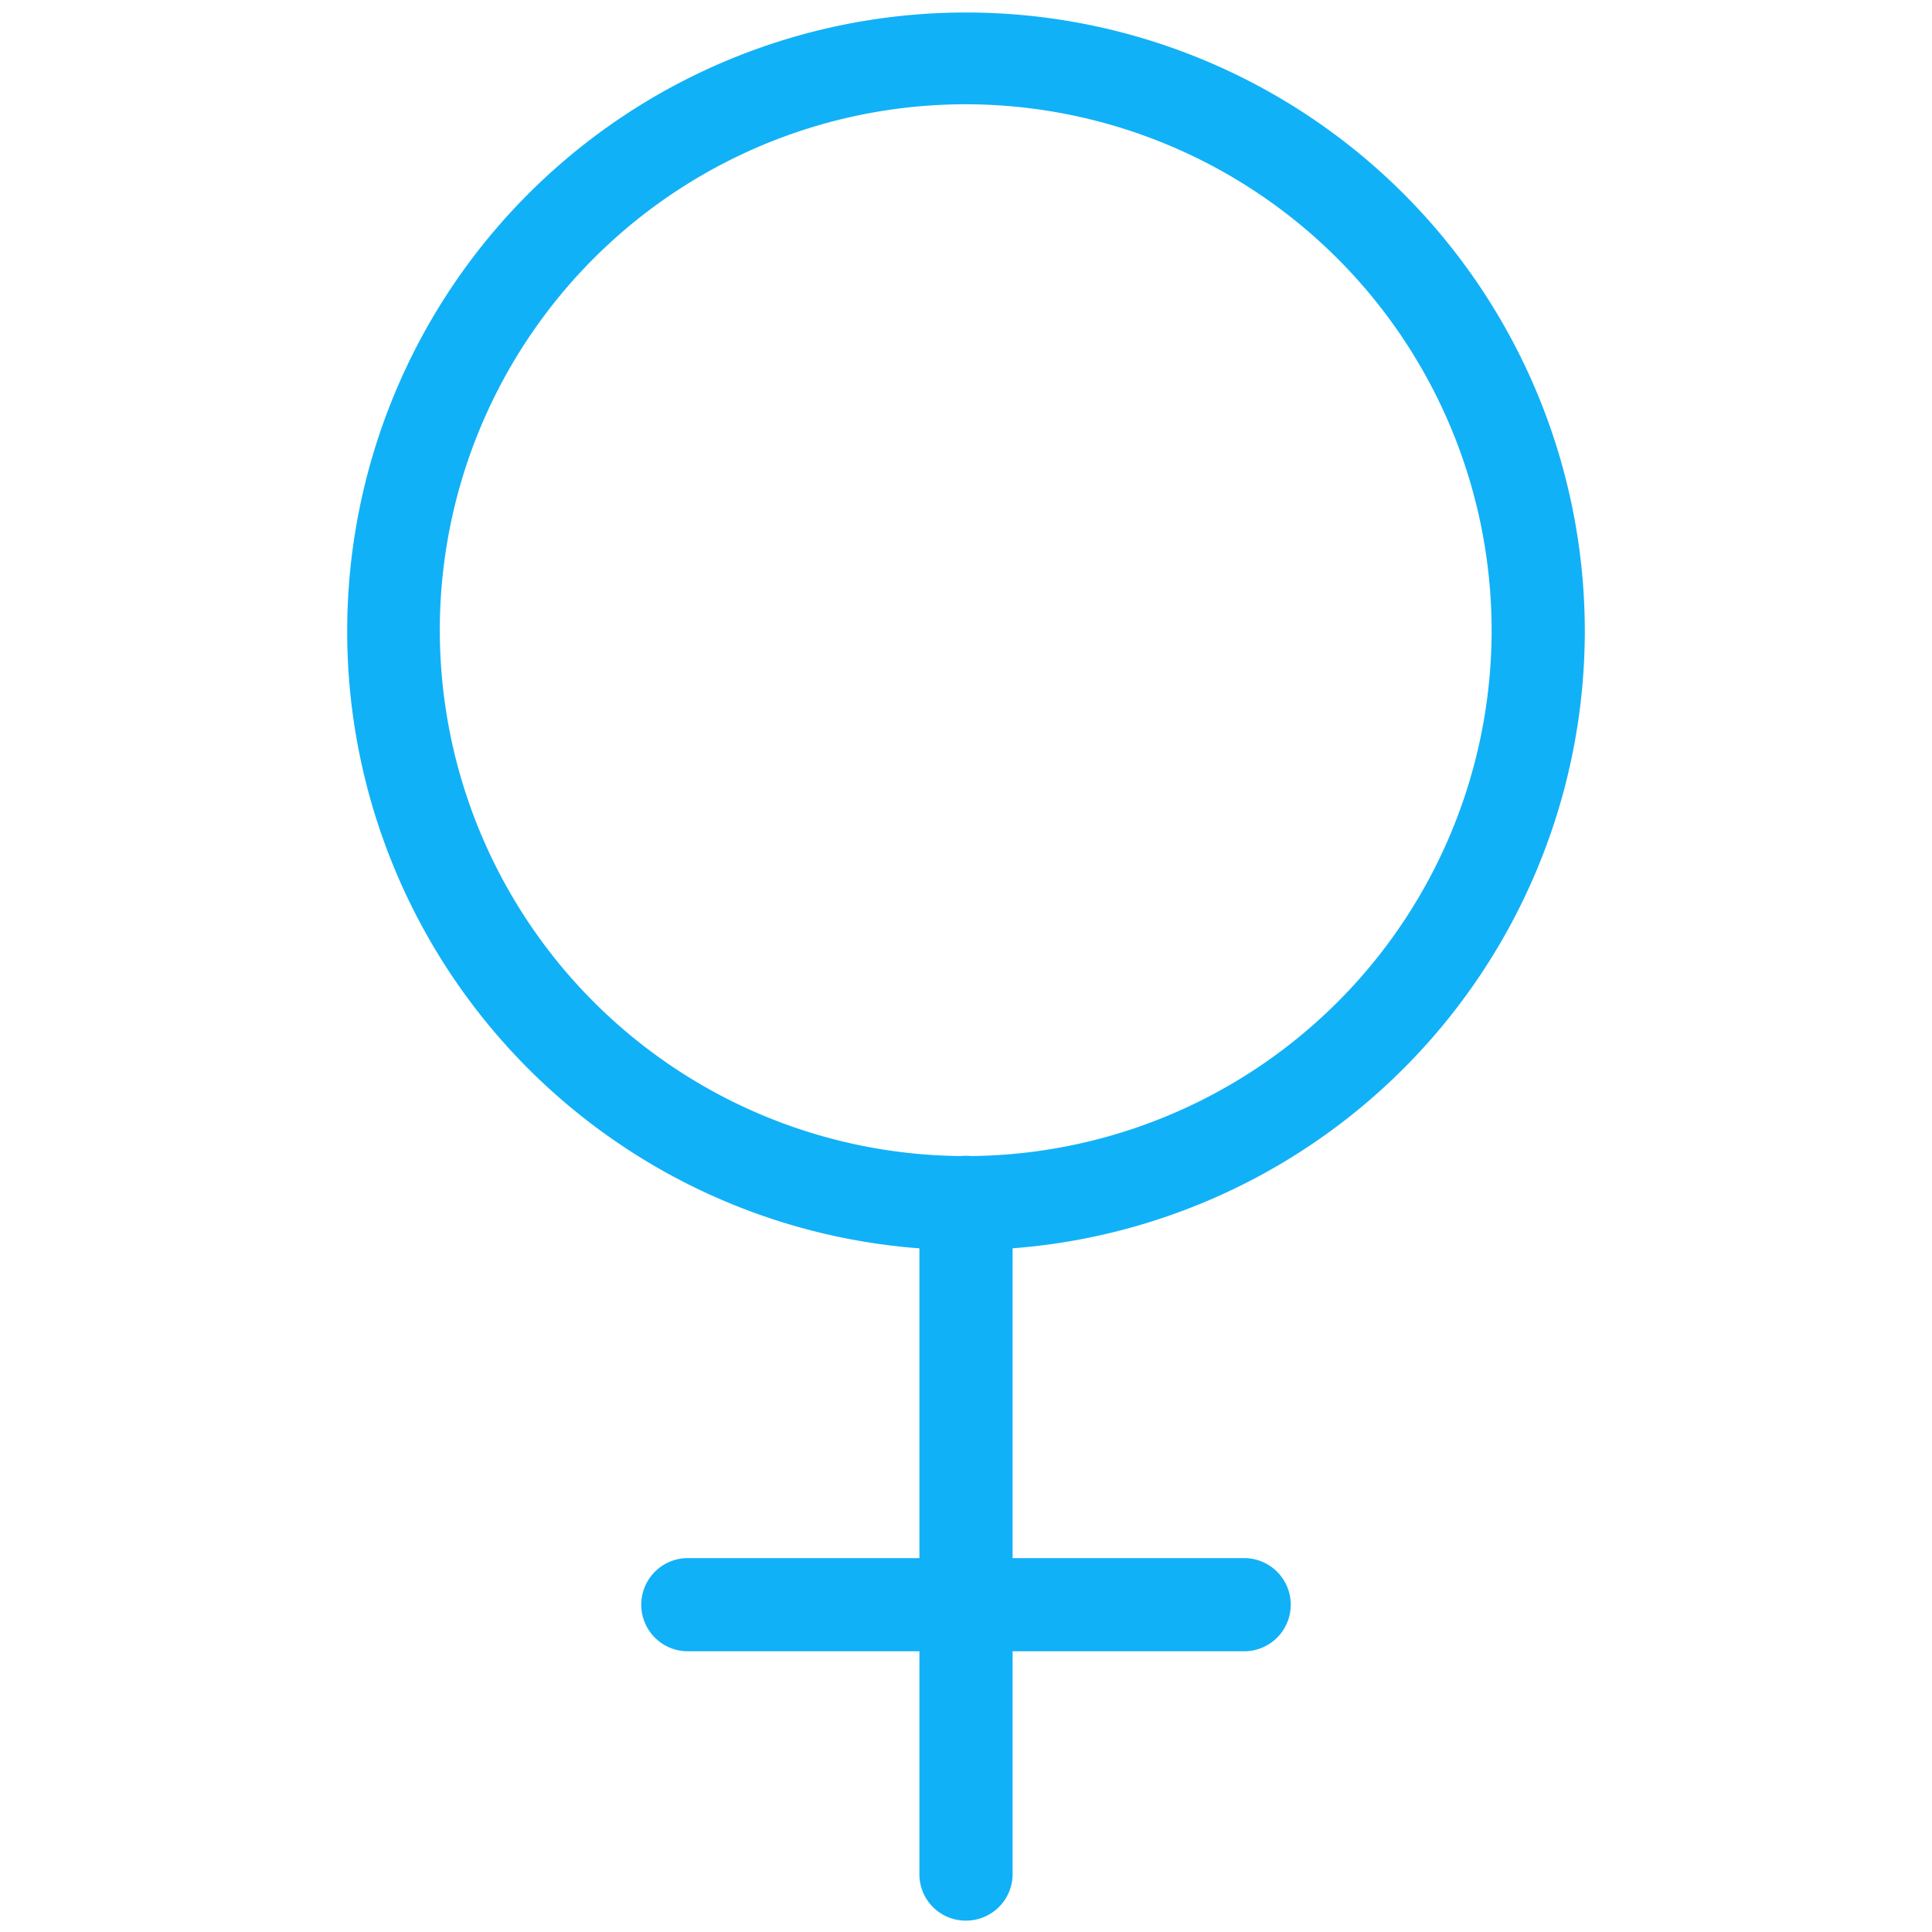
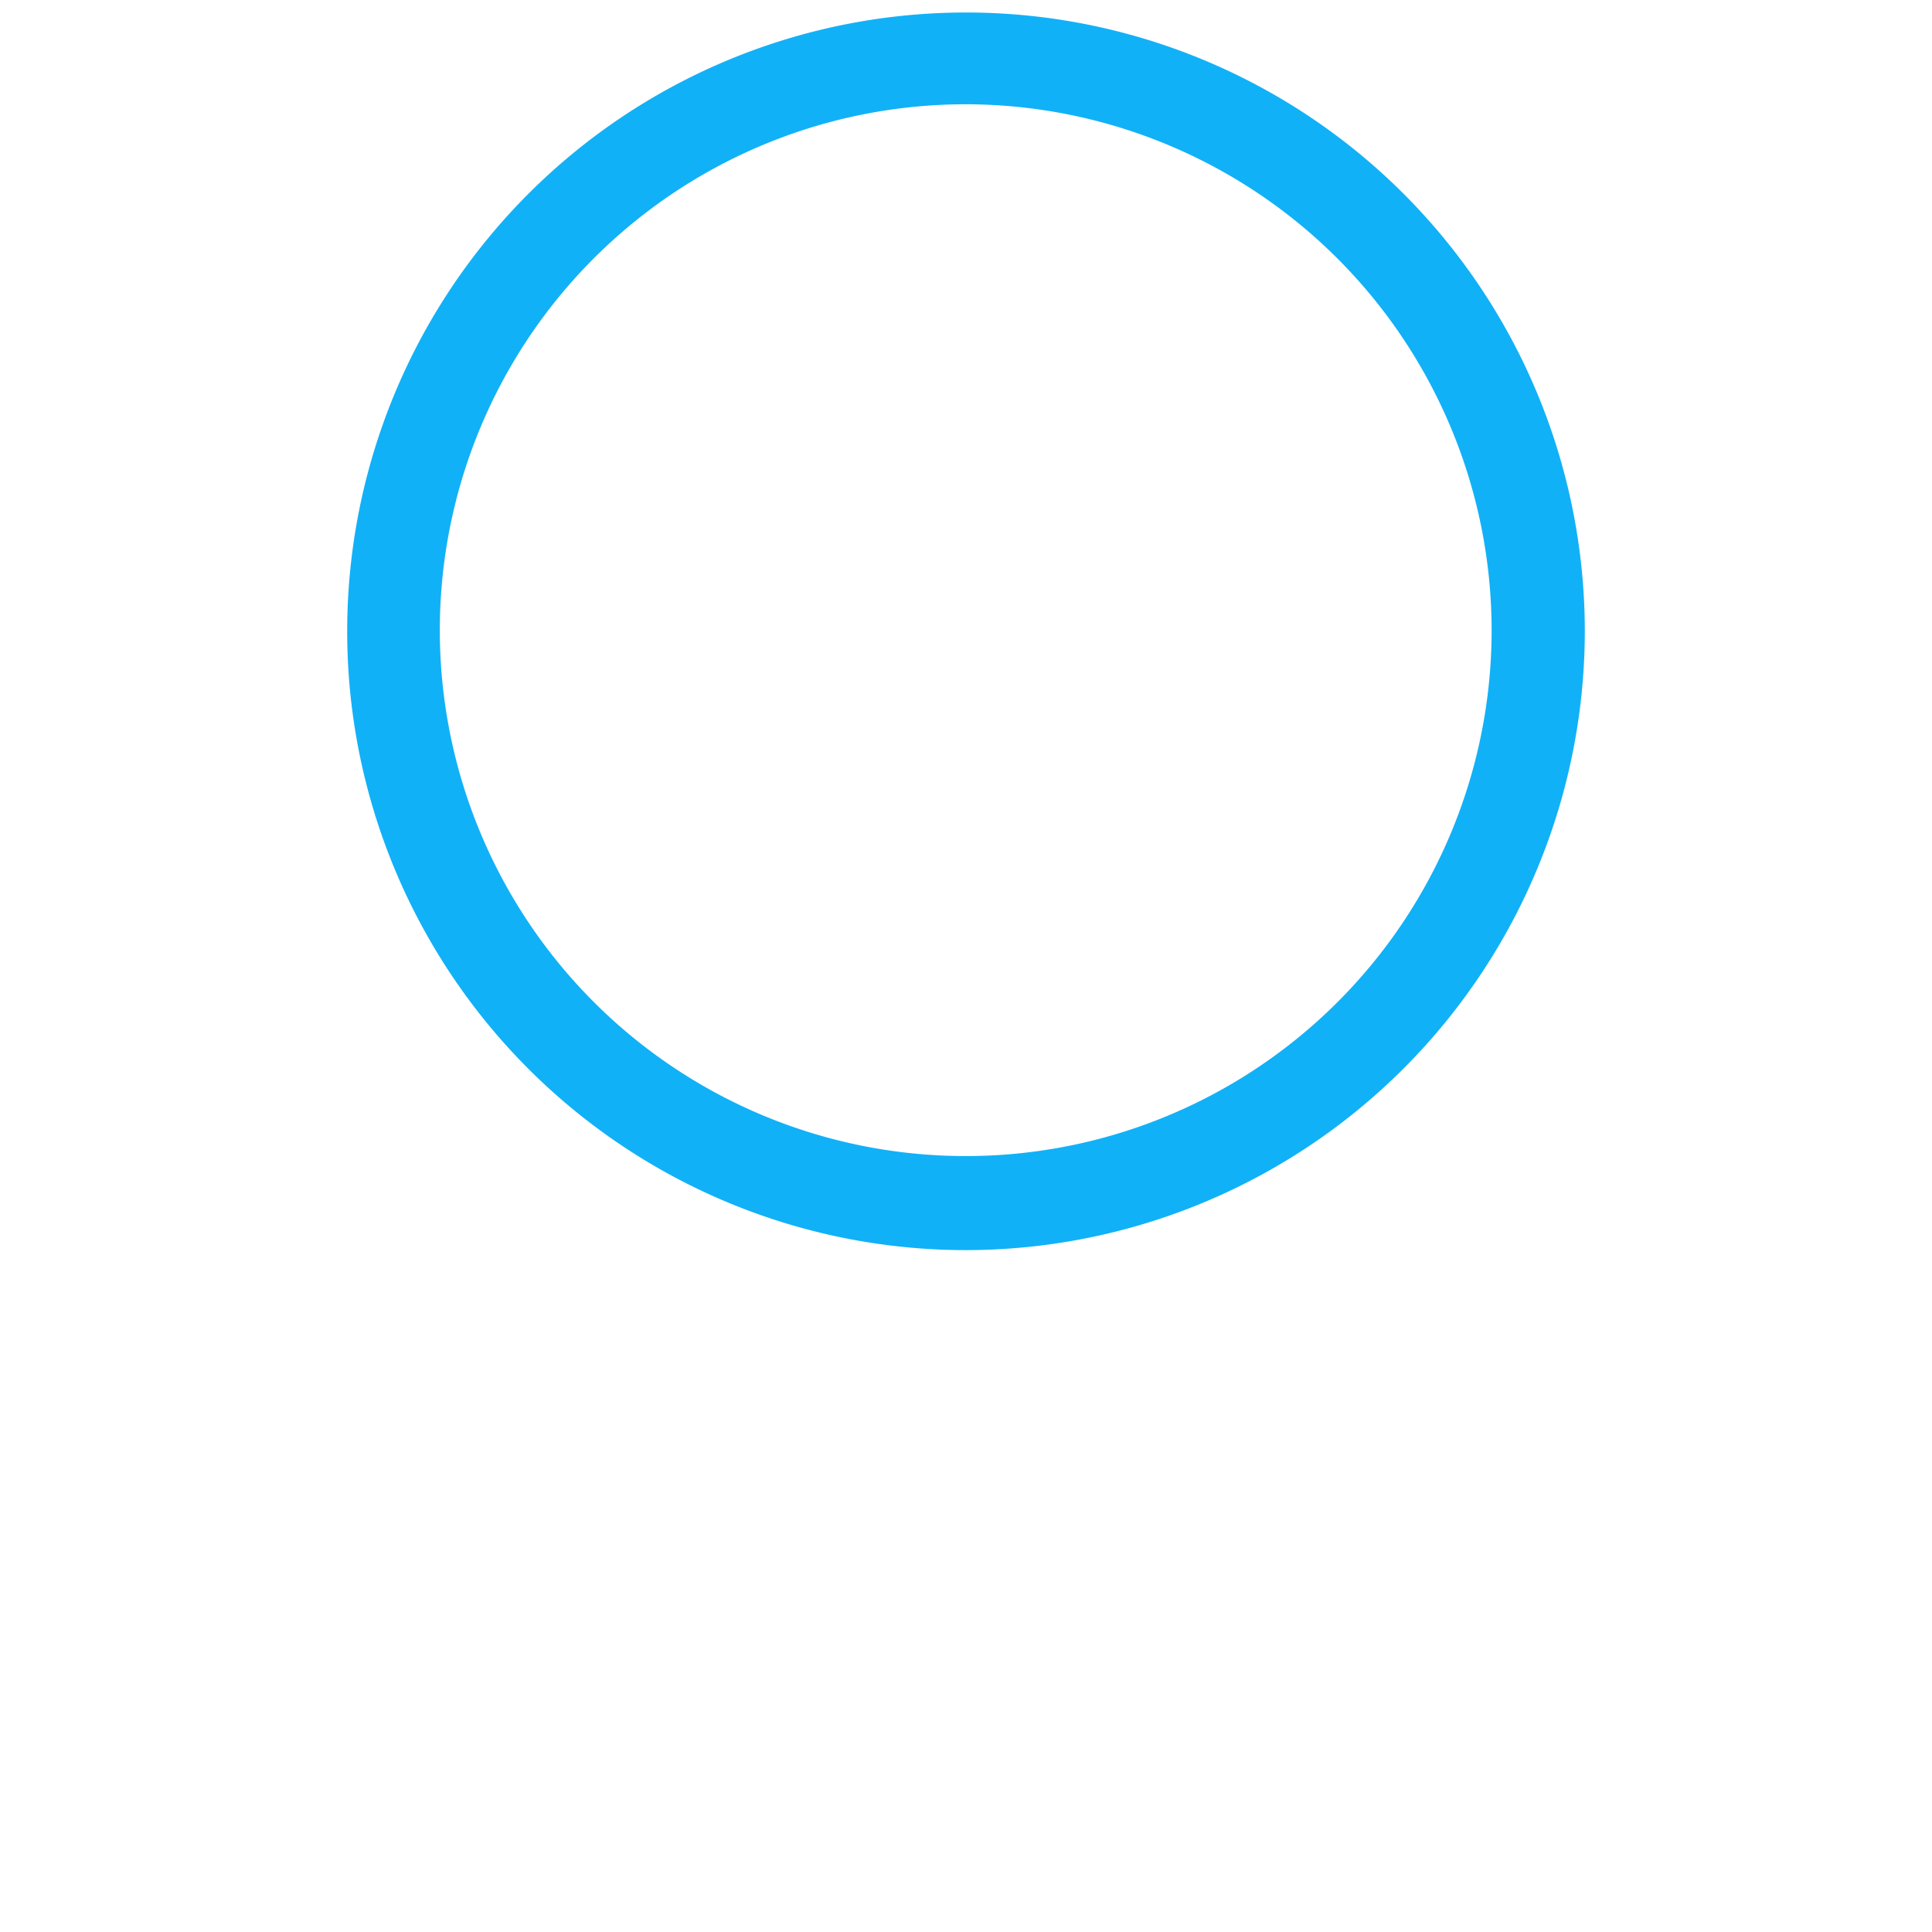
<svg xmlns="http://www.w3.org/2000/svg" viewBox="0 0 68 68">
  <defs>
    <style>.cls-1{fill:#11b1f7;}.cls-2{fill:none;}</style>
  </defs>
  <g id="Layer_2" data-name="Layer 2">
    <g id="Layer_1-2" data-name="Layer 1">
      <path class="cls-1" d="M34,44A21.78,21.78,0,1,1,55.78,22.18,21.8,21.8,0,0,1,34,44ZM34,3.67A18.51,18.51,0,1,0,52.5,22.18,18.53,18.53,0,0,0,34,3.67Z" />
-       <path class="cls-1" d="M34,67.6A1.63,1.63,0,0,1,32.36,66V42.32a1.64,1.64,0,1,1,3.28,0V66A1.64,1.64,0,0,1,34,67.6Z" />
-       <path class="cls-1" d="M43.79,58.12H24.21a1.64,1.64,0,1,1,0-3.28H43.79a1.64,1.64,0,1,1,0,3.28Z" />
      <rect class="cls-2" width="68" height="68" />
    </g>
  </g>
</svg>